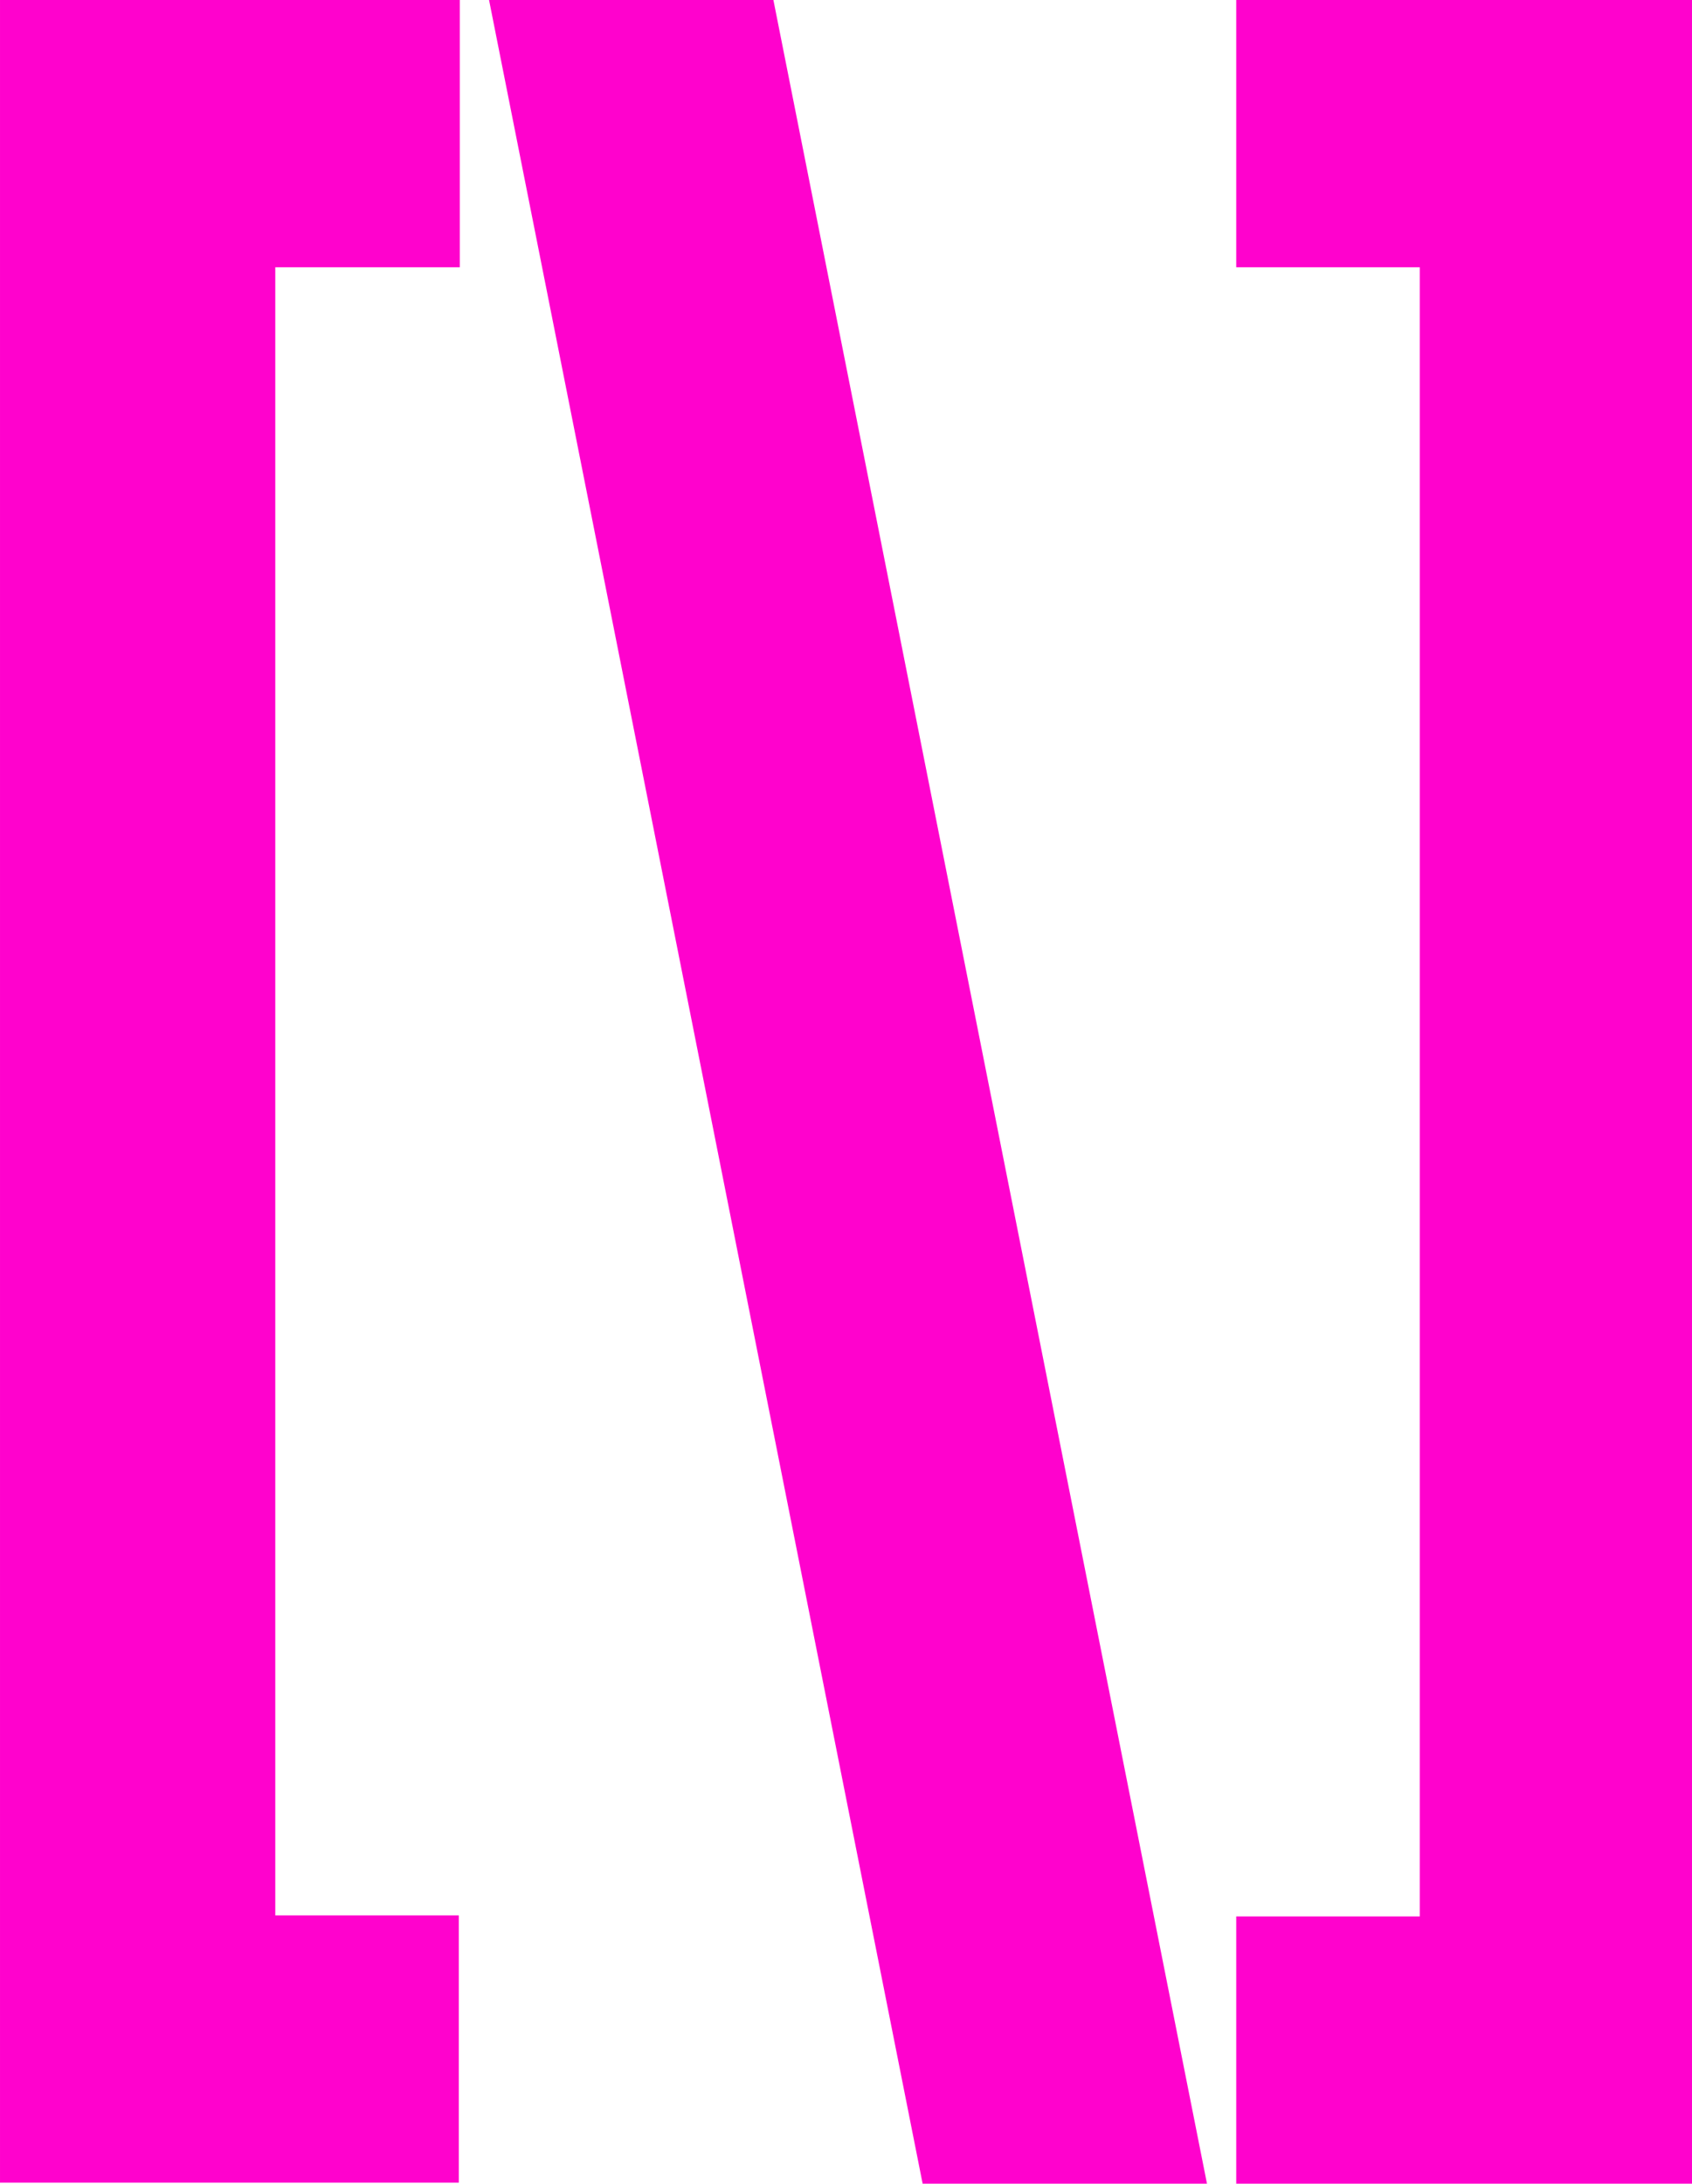
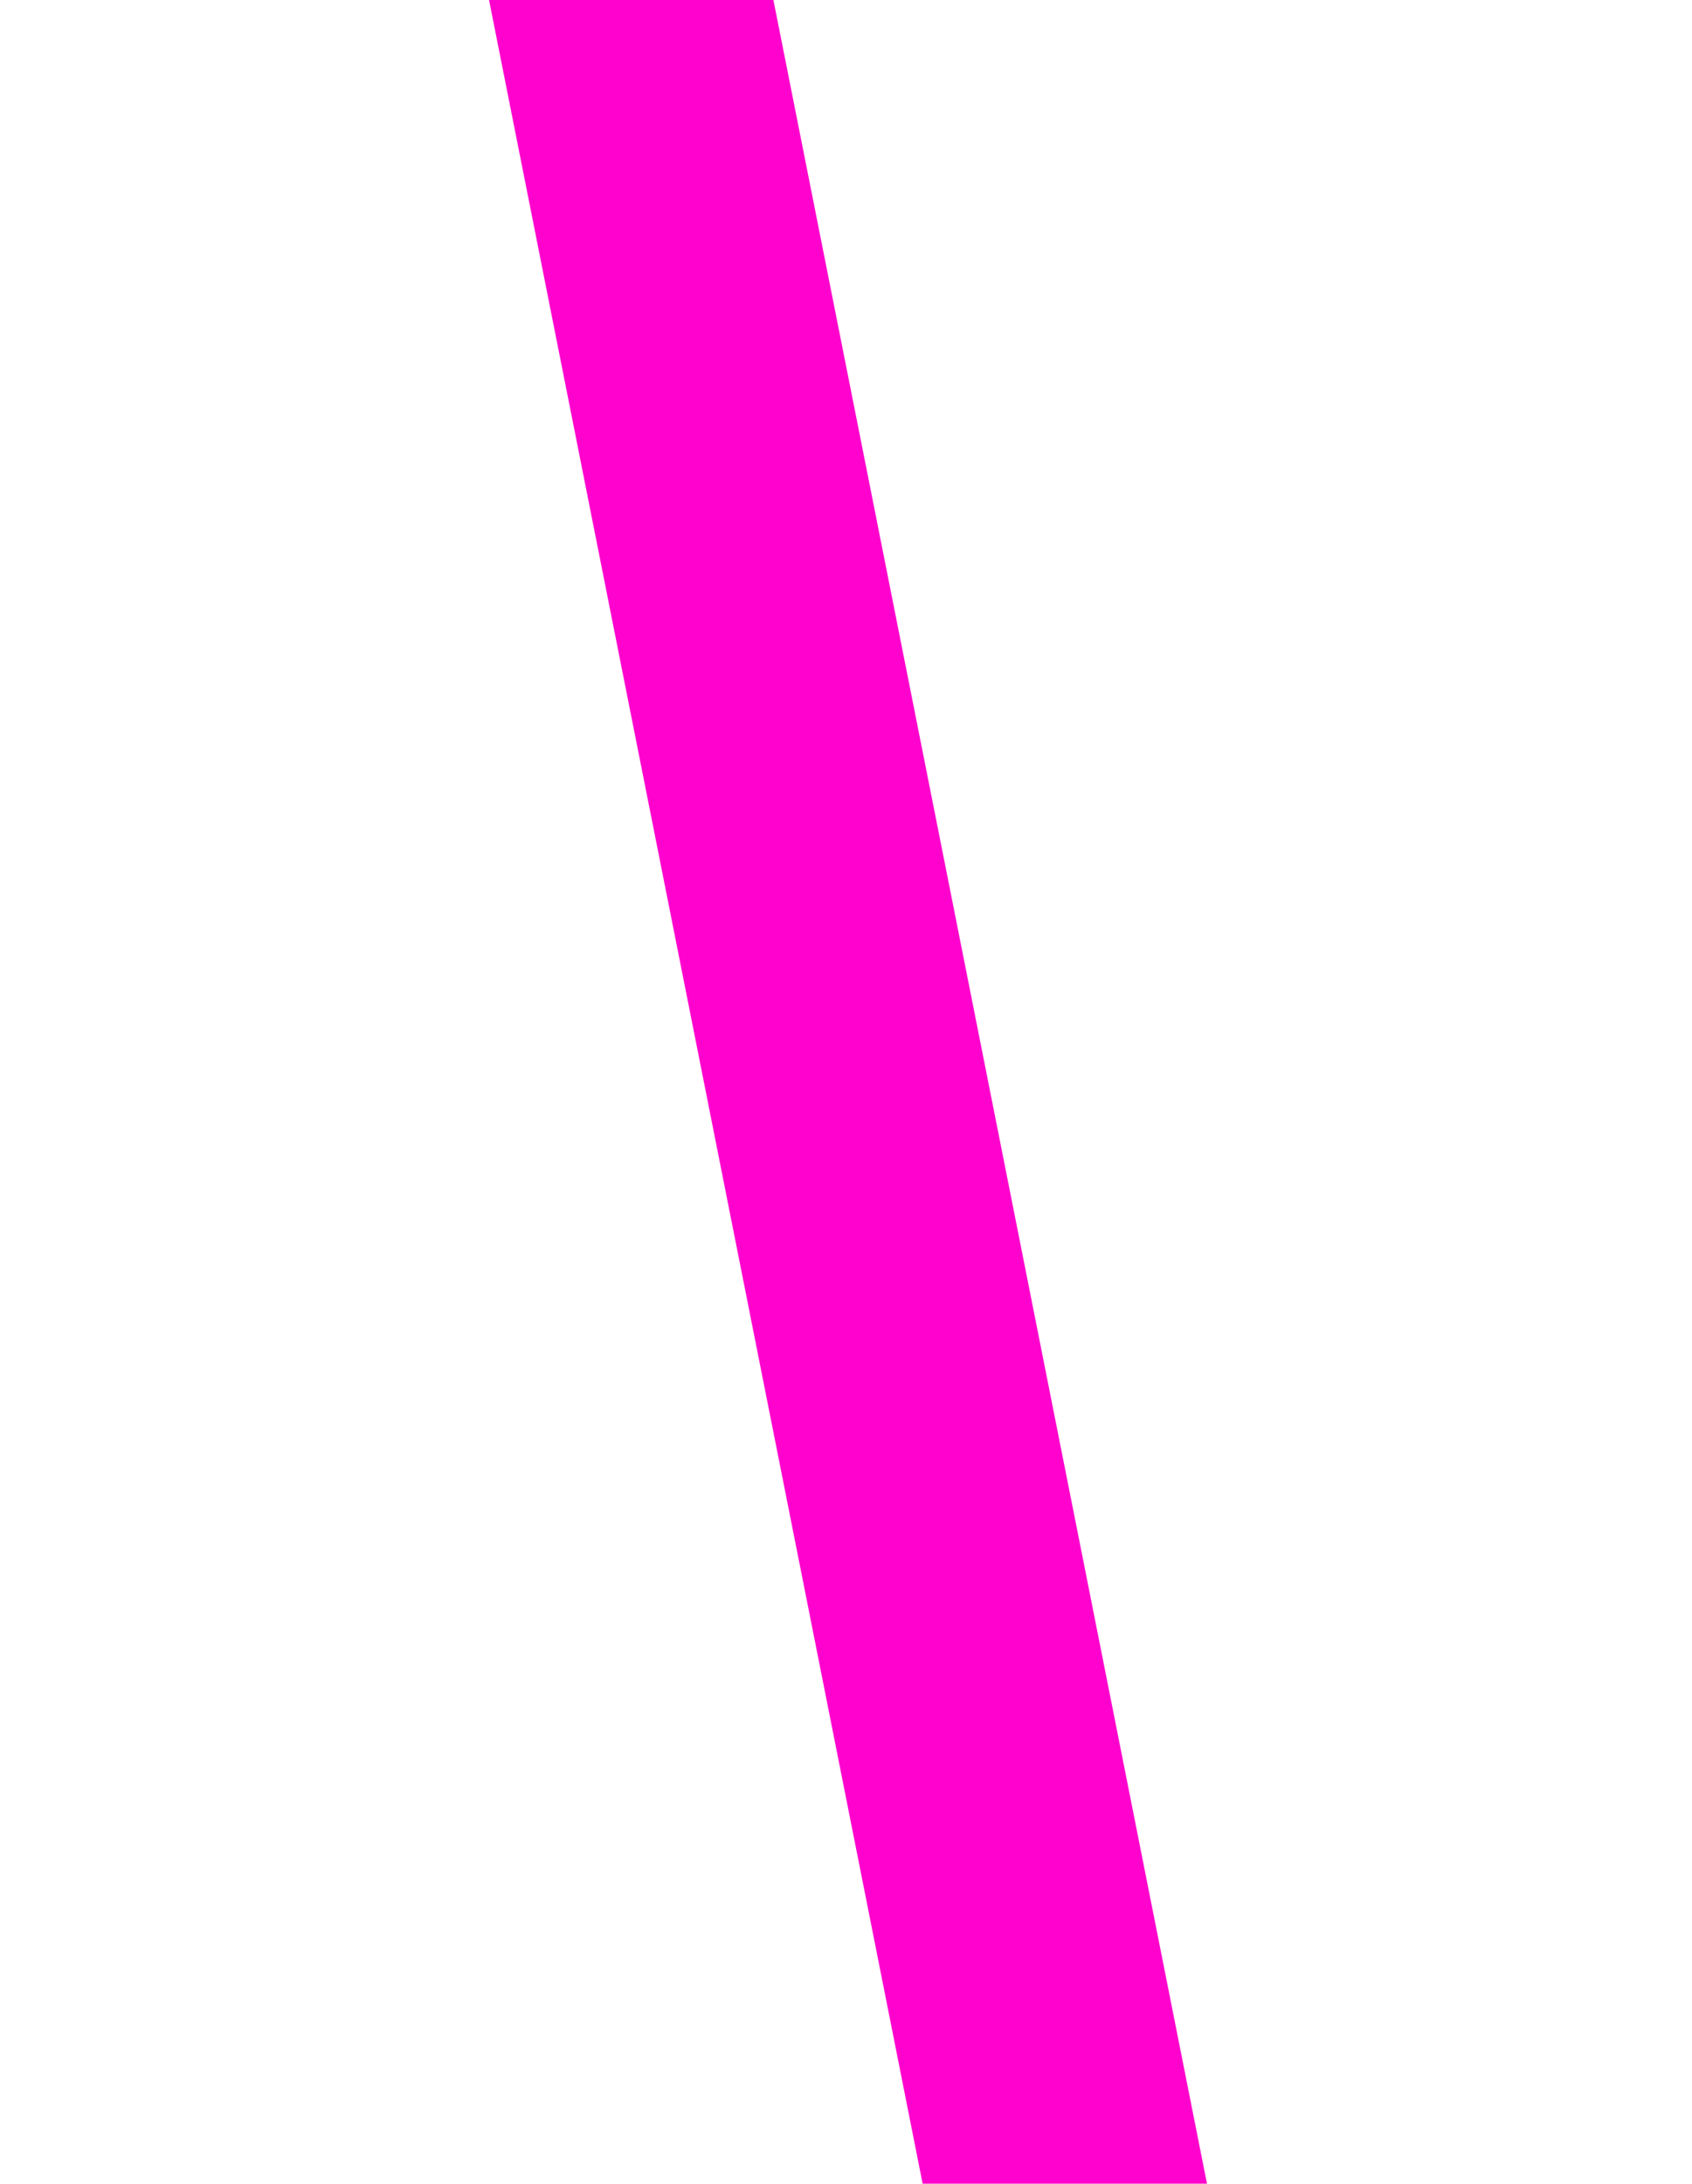
<svg xmlns="http://www.w3.org/2000/svg" xml:space="preserve" width="44.397mm" height="57.282mm" version="1.1" style="shape-rendering:geometricPrecision; text-rendering:geometricPrecision; image-rendering:optimizeQuality; fill-rule:evenodd; clip-rule:evenodd" viewBox="0 0 4439.7 5728.23">
  <defs>
    <style type="text/css">
   
    .fil0 {fill:#FF02CD;fill-rule:nonzero}
   
  </style>
  </defs>
  <g id="Layer_x0020_1">
    <g id="_443781192">
-       <polygon class="fil0" points="-0,0 1206.5,0 1206.5,701.15 722.31,701.14 722.31,5024.43 1203.85,5024.43 1203.85,5725.58 -0,5725.58 " />
-     </g>
+       </g>
    <g id="_561980728">
      <polygon class="fil0" points="1283.22,0 2029.35,0 3167.06,5728.23 2420.93,5728.22 " />
    </g>
    <g id="_696866648">
-       <polygon class="fil0" points="3243.79,5728.22 3243.79,5027.07 3725.33,5027.08 3725.33,701.14 3243.79,701.14 3243.79,0 4439.7,0 4439.7,5728.23 " />
-     </g>
+       </g>
  </g>
</svg>